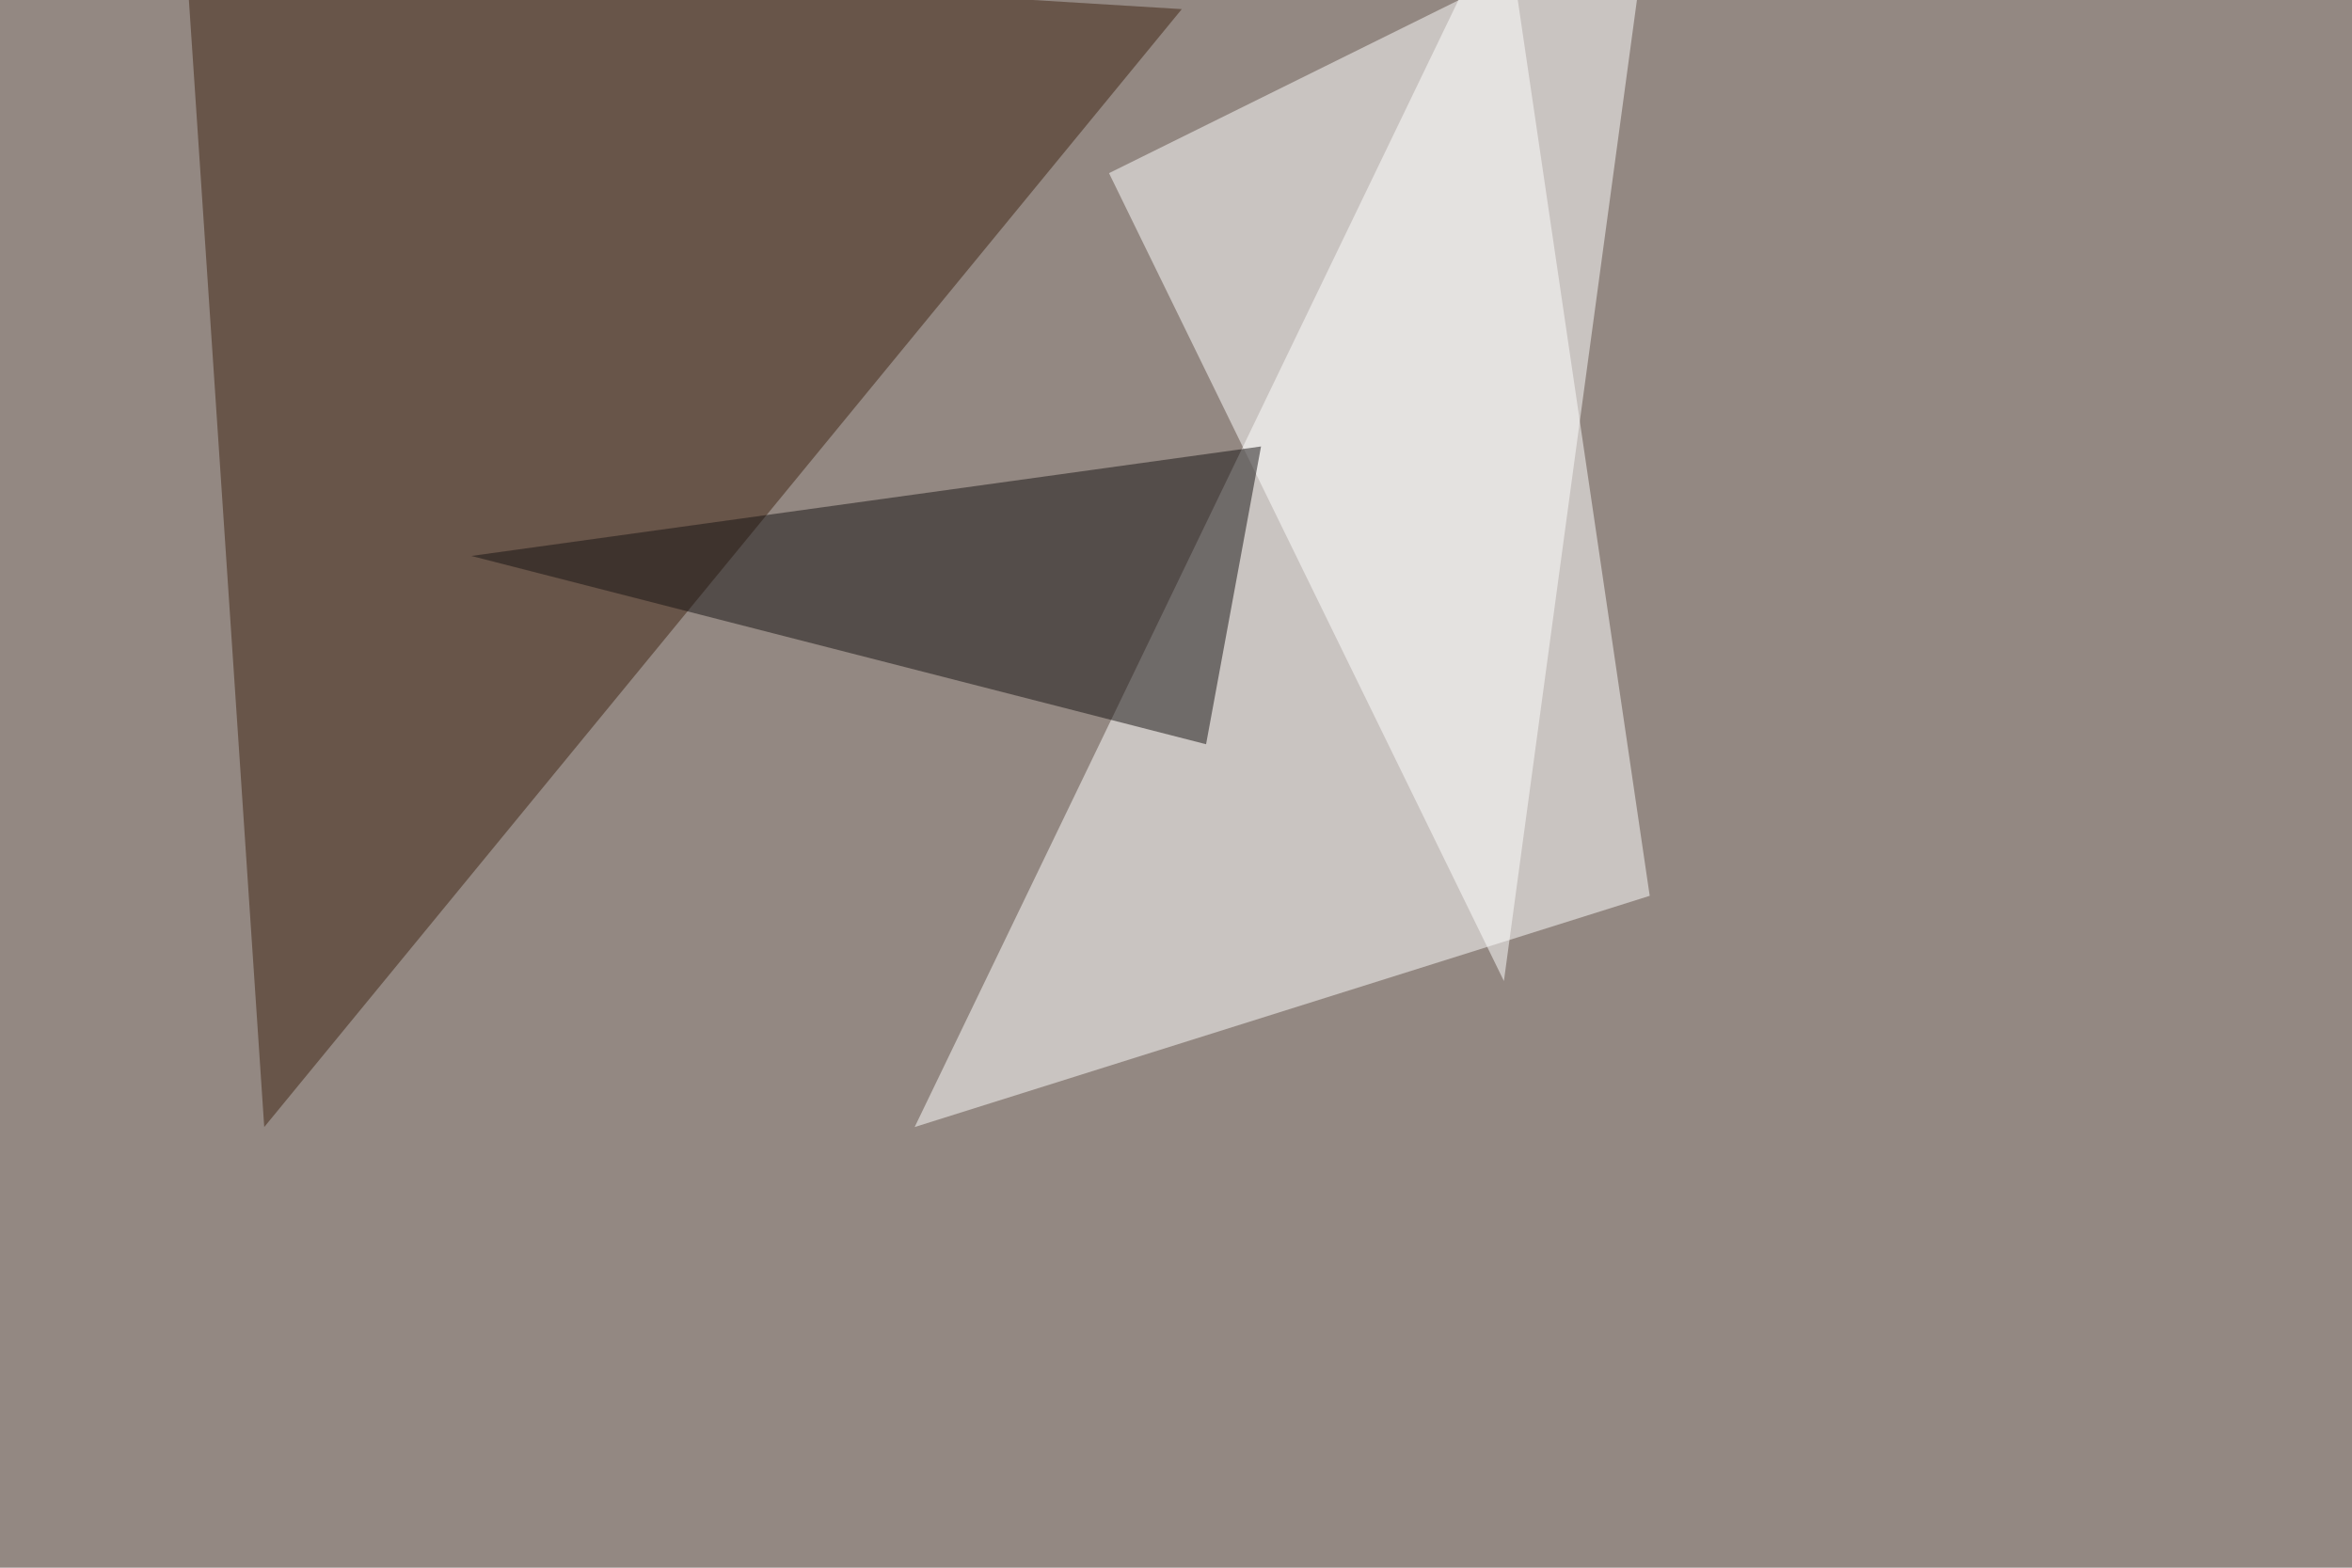
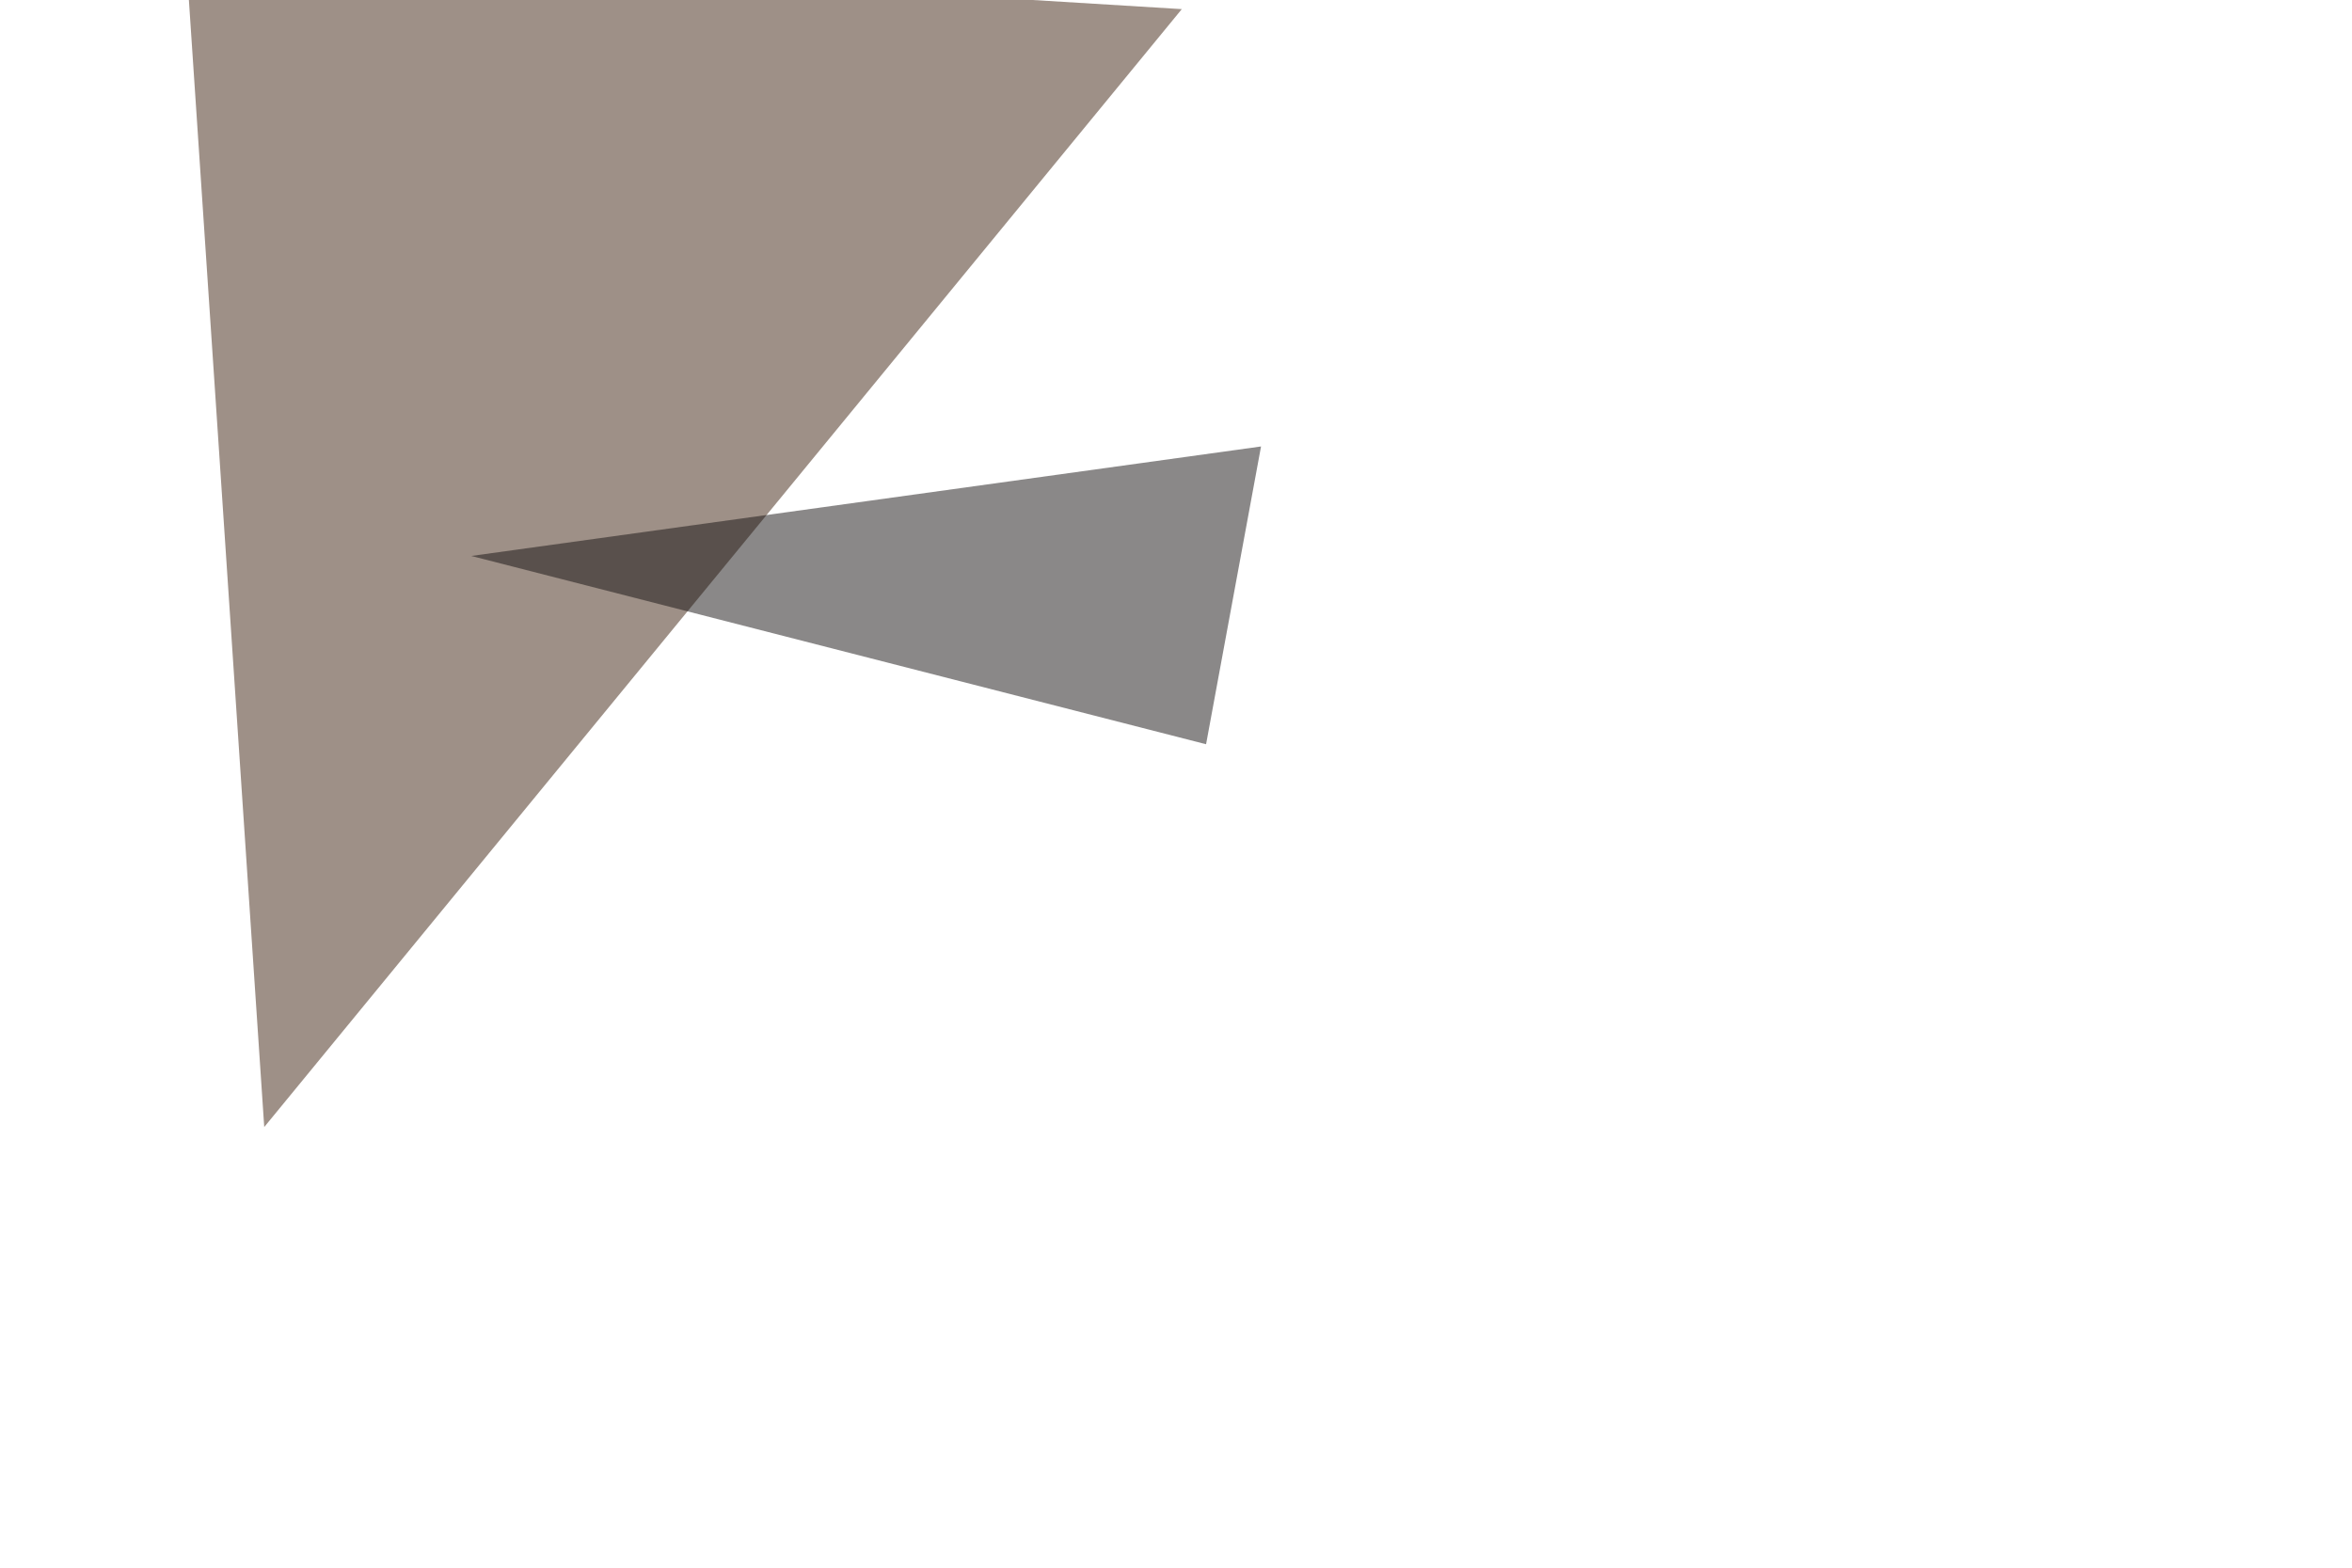
<svg xmlns="http://www.w3.org/2000/svg" width="1134" height="756">
  <filter id="a">
    <feGaussianBlur stdDeviation="55" />
  </filter>
-   <rect width="100%" height="100%" fill="#938882" />
  <g filter="url(#a)">
    <g fill-opacity=".5">
      <path fill="#fff" d="M725.1-45.4L795.4 432 441 543.5z" />
      <path fill="#3f2211" d="M127.4 543.5L569.8 4.4 89.4-25z" />
-       <path fill="#fff" d="M725.1 473.1L534.7 83.5l260.7-129z" />
      <path fill="#161212" d="M581.5 358.9L608 215.3l-380.8 52.8z" />
    </g>
  </g>
</svg>